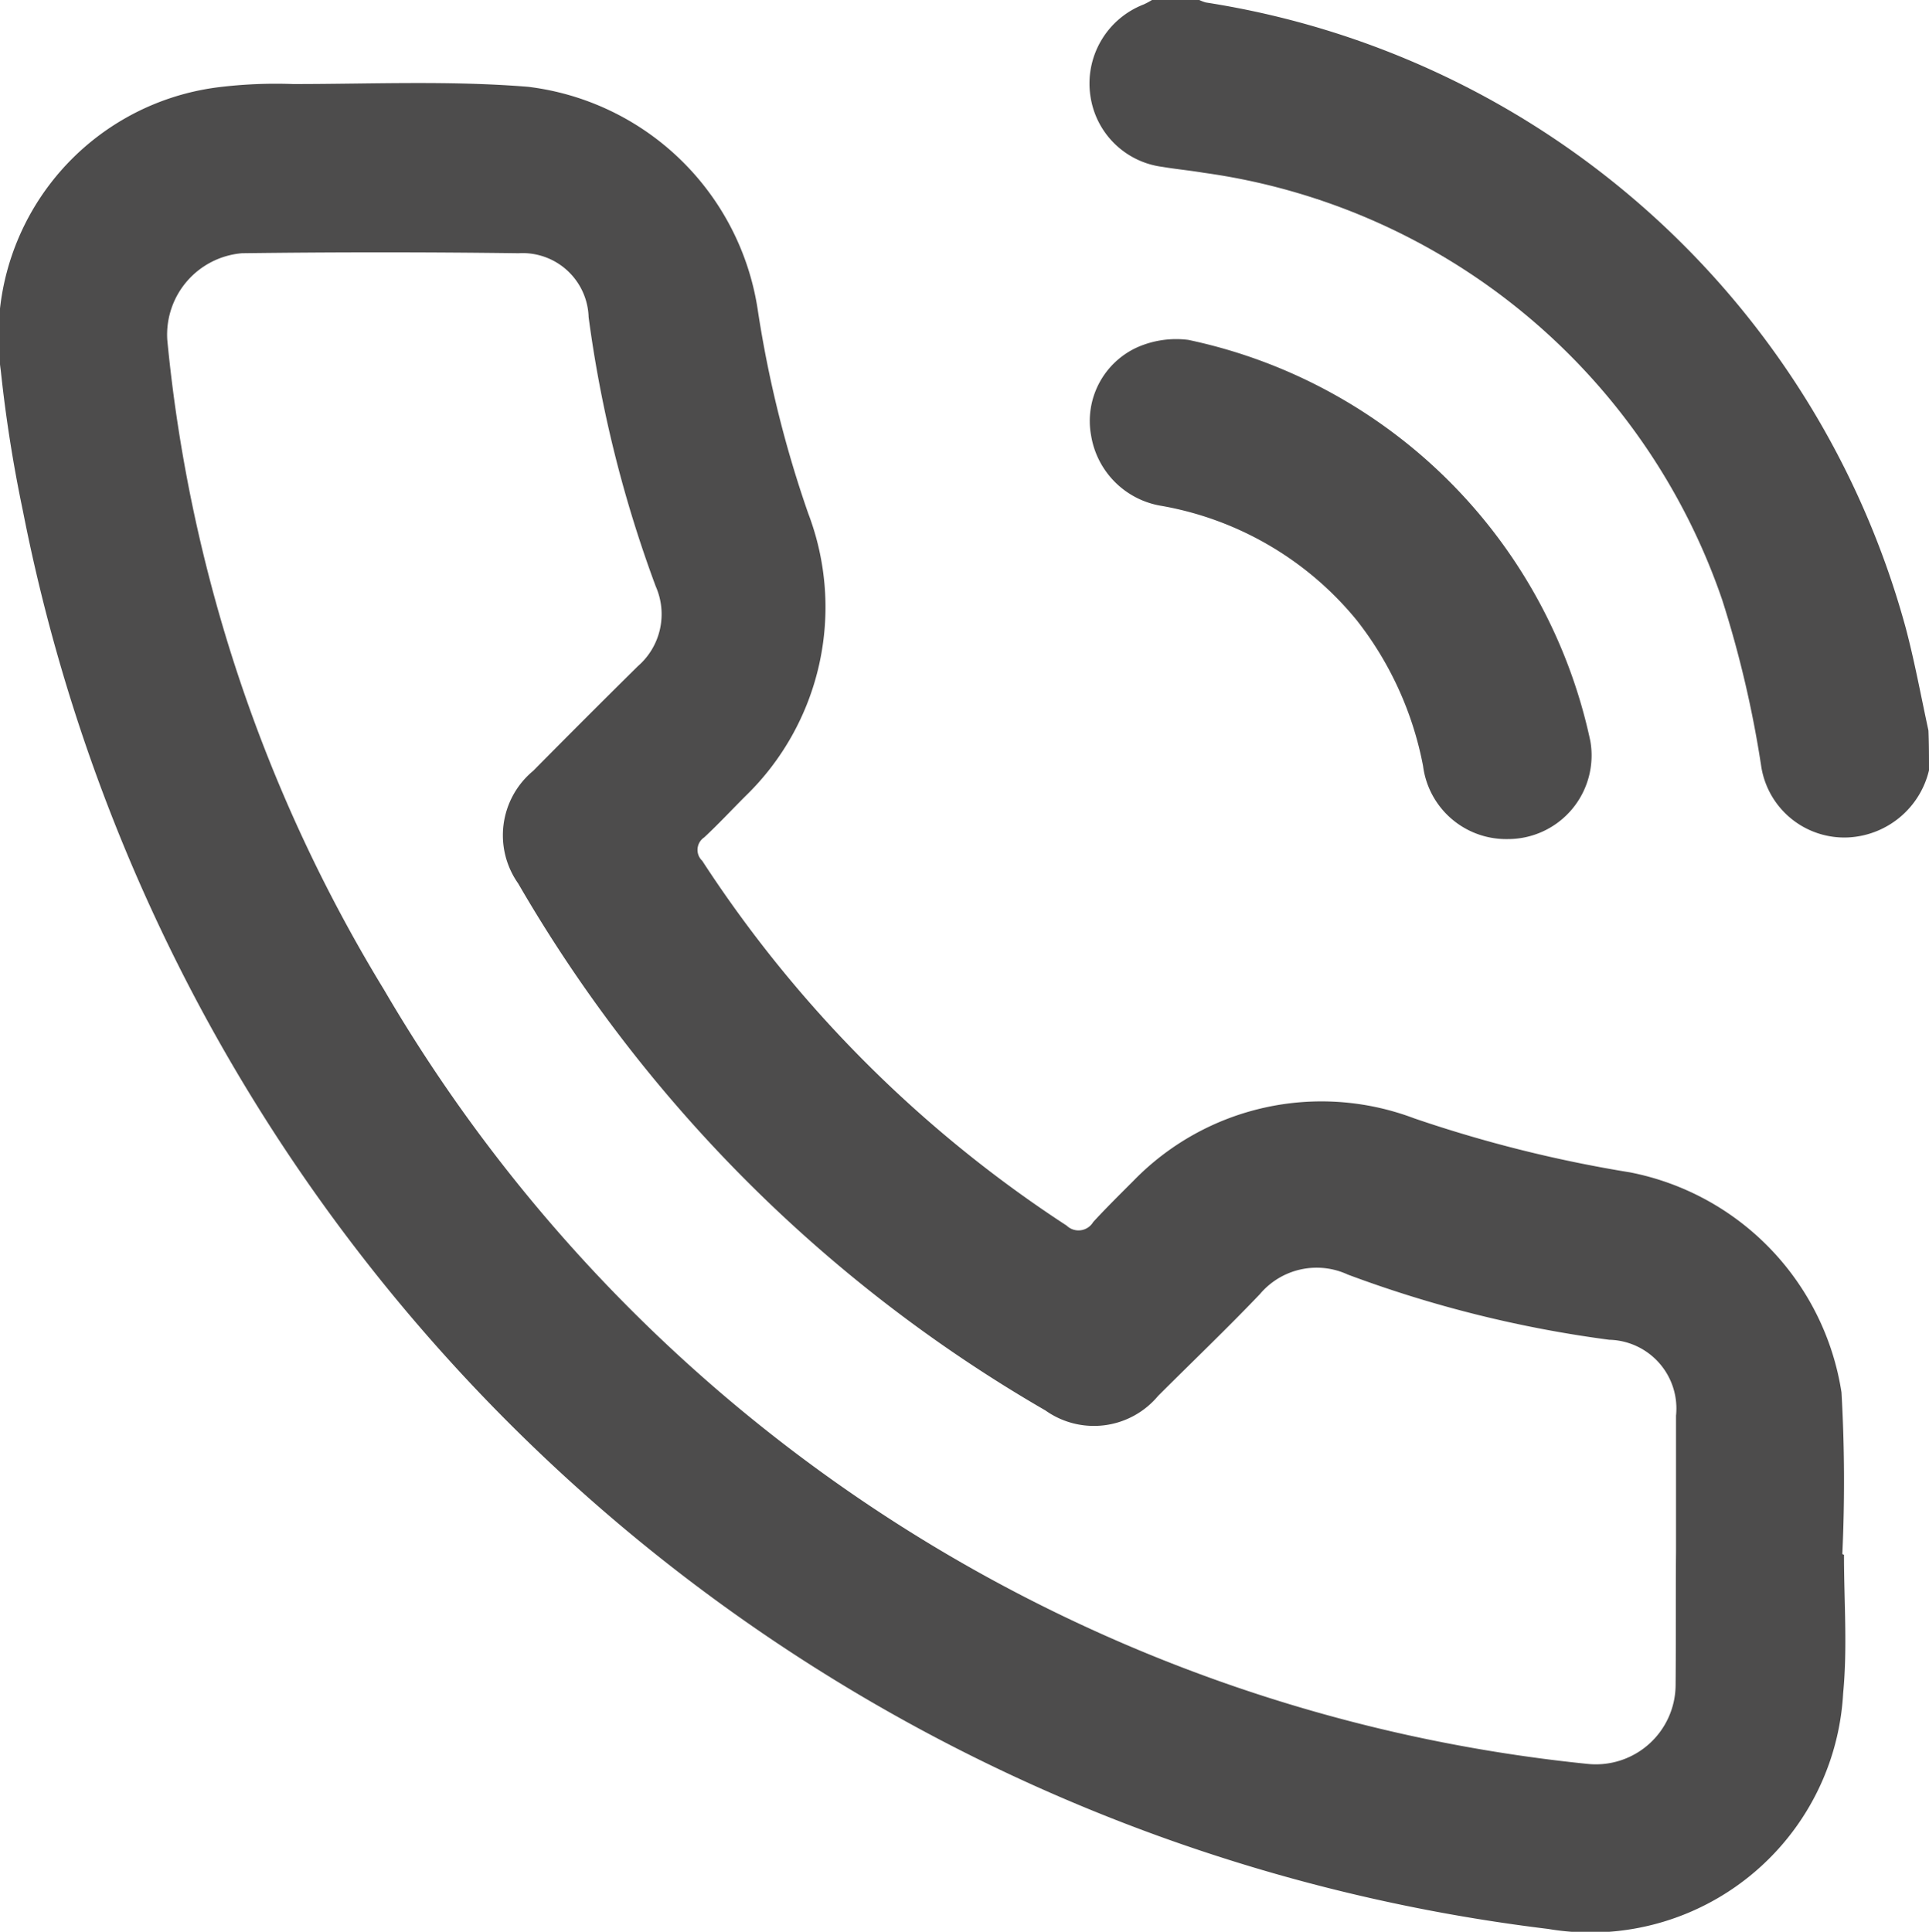
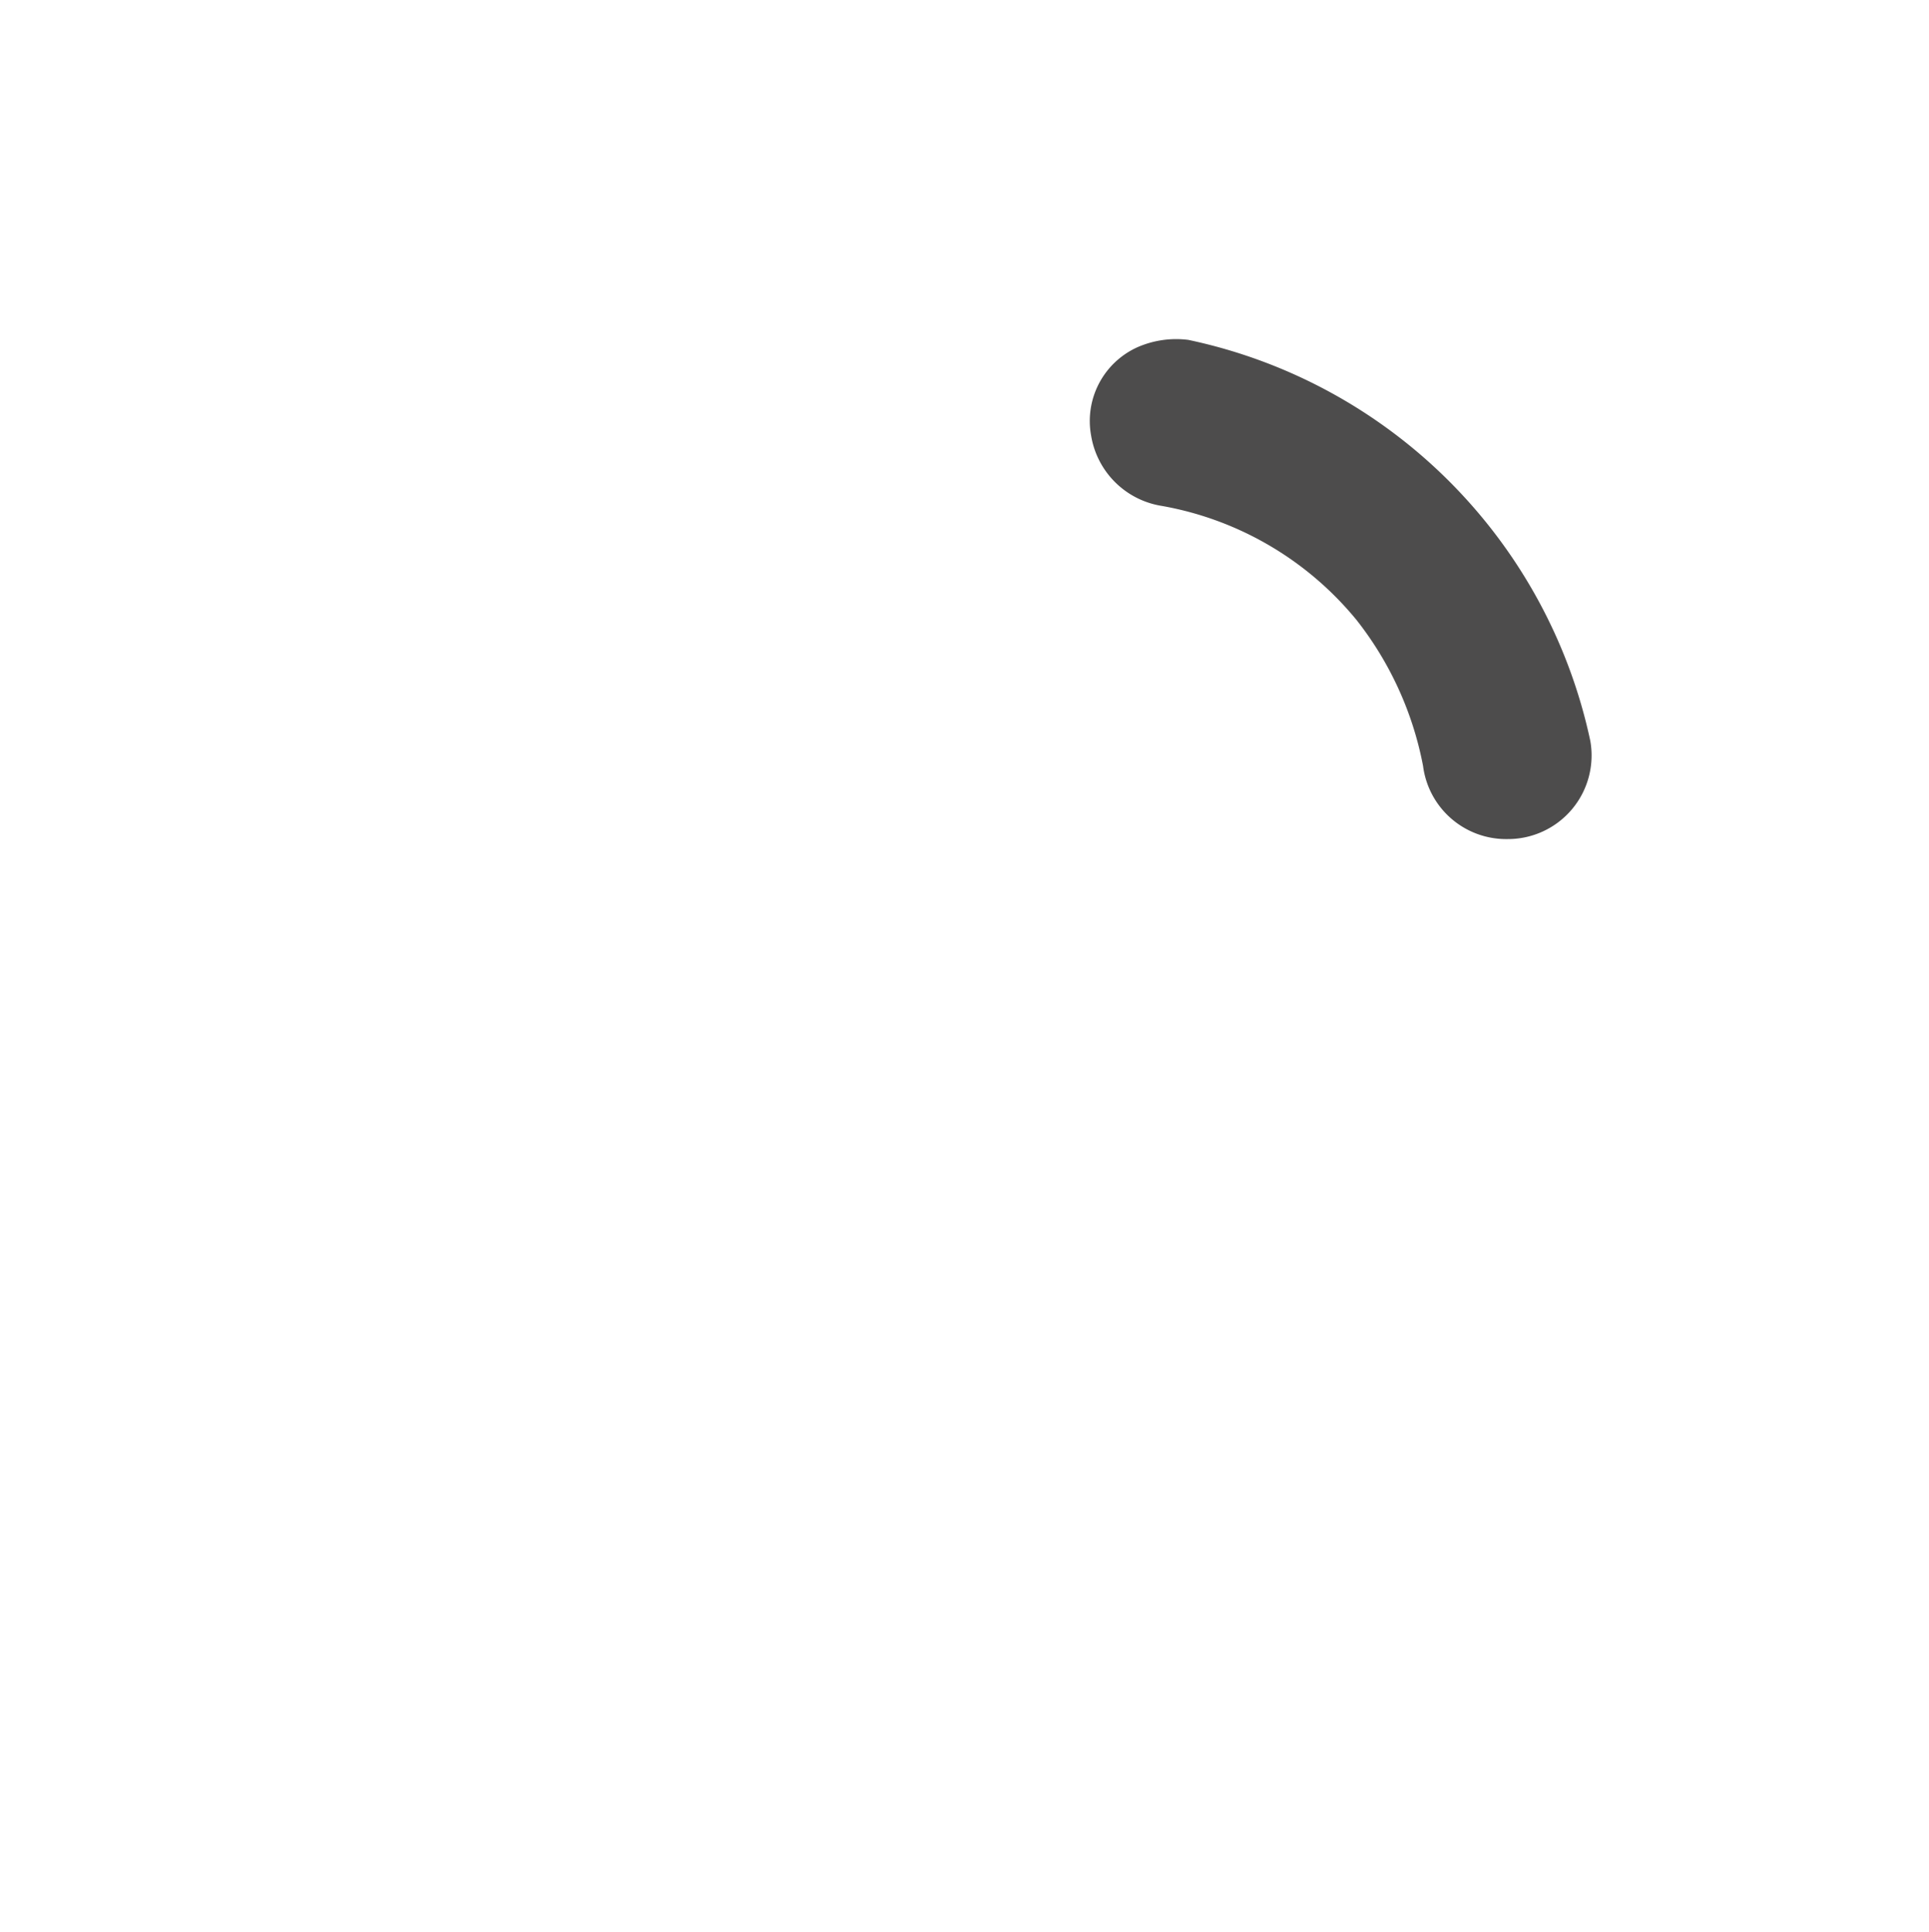
<svg xmlns="http://www.w3.org/2000/svg" width="14.023" height="14.044" viewBox="0 0 14.023 14.044">
  <g id="Group_1" data-name="Group 1" transform="translate(-0.033)">
-     <path id="Path_2" data-name="Path 2" d="M281.9,5.6a.636.636,0,0,1-.586.488.611.611,0,0,1-.635-.526,7.866,7.866,0,0,0-.282-1.2,4.657,4.657,0,0,0-3.77-3.106c-.1-.017-.2-.026-.3-.043a.606.606,0,0,1-.523-.514.616.616,0,0,1,.388-.667.574.574,0,0,0,.072-.04h.316a.293.293,0,0,0,.063.026,6.271,6.271,0,0,1,5.086,4.54c.066.247.112.5.167.753C281.9,5.41,281.9,5.508,281.9,5.6Z" transform="translate(-267.844)" fill="#4d4c4c" />
-     <path id="Path_3" data-name="Path 3" d="M13.438,31.78c0,.336.026.672-.006,1.006A1.84,1.84,0,0,1,11.286,34.5,12.882,12.882,0,0,1,.2,24.194a10.175,10.175,0,0,1-.161-1.02,1.826,1.826,0,0,1,1.583-2.063,3.421,3.421,0,0,1,.543-.023c.569,0,1.141-.026,1.707.02a1.923,1.923,0,0,1,1.669,1.618,8.255,8.255,0,0,0,.368,1.485,1.913,1.913,0,0,1-.457,2.054c-.1.1-.2.207-.3.3a.109.109,0,0,0-.014.17,9.068,9.068,0,0,0,2.649,2.652.124.124,0,0,0,.193-.026c.092-.1.193-.2.293-.3a1.906,1.906,0,0,1,2.04-.454A9.577,9.577,0,0,0,11.883,29a1.931,1.931,0,0,1,1.537,1.6,11.443,11.443,0,0,1,.006,1.175Zm-1.221-.034c0-.325,0-.652,0-.977a.5.5,0,0,0-.486-.552,8.657,8.657,0,0,1-1.9-.474.539.539,0,0,0-.638.141c-.241.253-.494.494-.741.741a.608.608,0,0,1-.819.106A10.5,10.5,0,0,1,3.8,26.9a.608.608,0,0,1,.109-.819c.253-.256.506-.509.761-.761A.5.5,0,0,0,4.8,24.74a9.035,9.035,0,0,1-.488-1.957.48.48,0,0,0-.509-.465q-1-.013-2.011,0a.594.594,0,0,0-.543.629,11.1,11.1,0,0,0,1.575,4.724A11.476,11.476,0,0,0,11.57,33.3a.58.58,0,0,0,.644-.575C12.217,32.4,12.214,32.073,12.217,31.745Z" transform="translate(0 -20.477)" fill="#4d4c4c" />
    <path id="Path_4" data-name="Path 4" d="M278.907,89.3a.609.609,0,0,1-.615-.532,2.461,2.461,0,0,0-.483-1.06,2.362,2.362,0,0,0-1.416-.83.619.619,0,0,1-.514-.511.588.588,0,0,1,.333-.641.7.7,0,0,1,.374-.055,3.788,3.788,0,0,1,2.922,2.916A.608.608,0,0,1,278.907,89.3Z" transform="translate(-267.914 -83.2)" fill="#4d4c4c" />
  </g>
</svg>